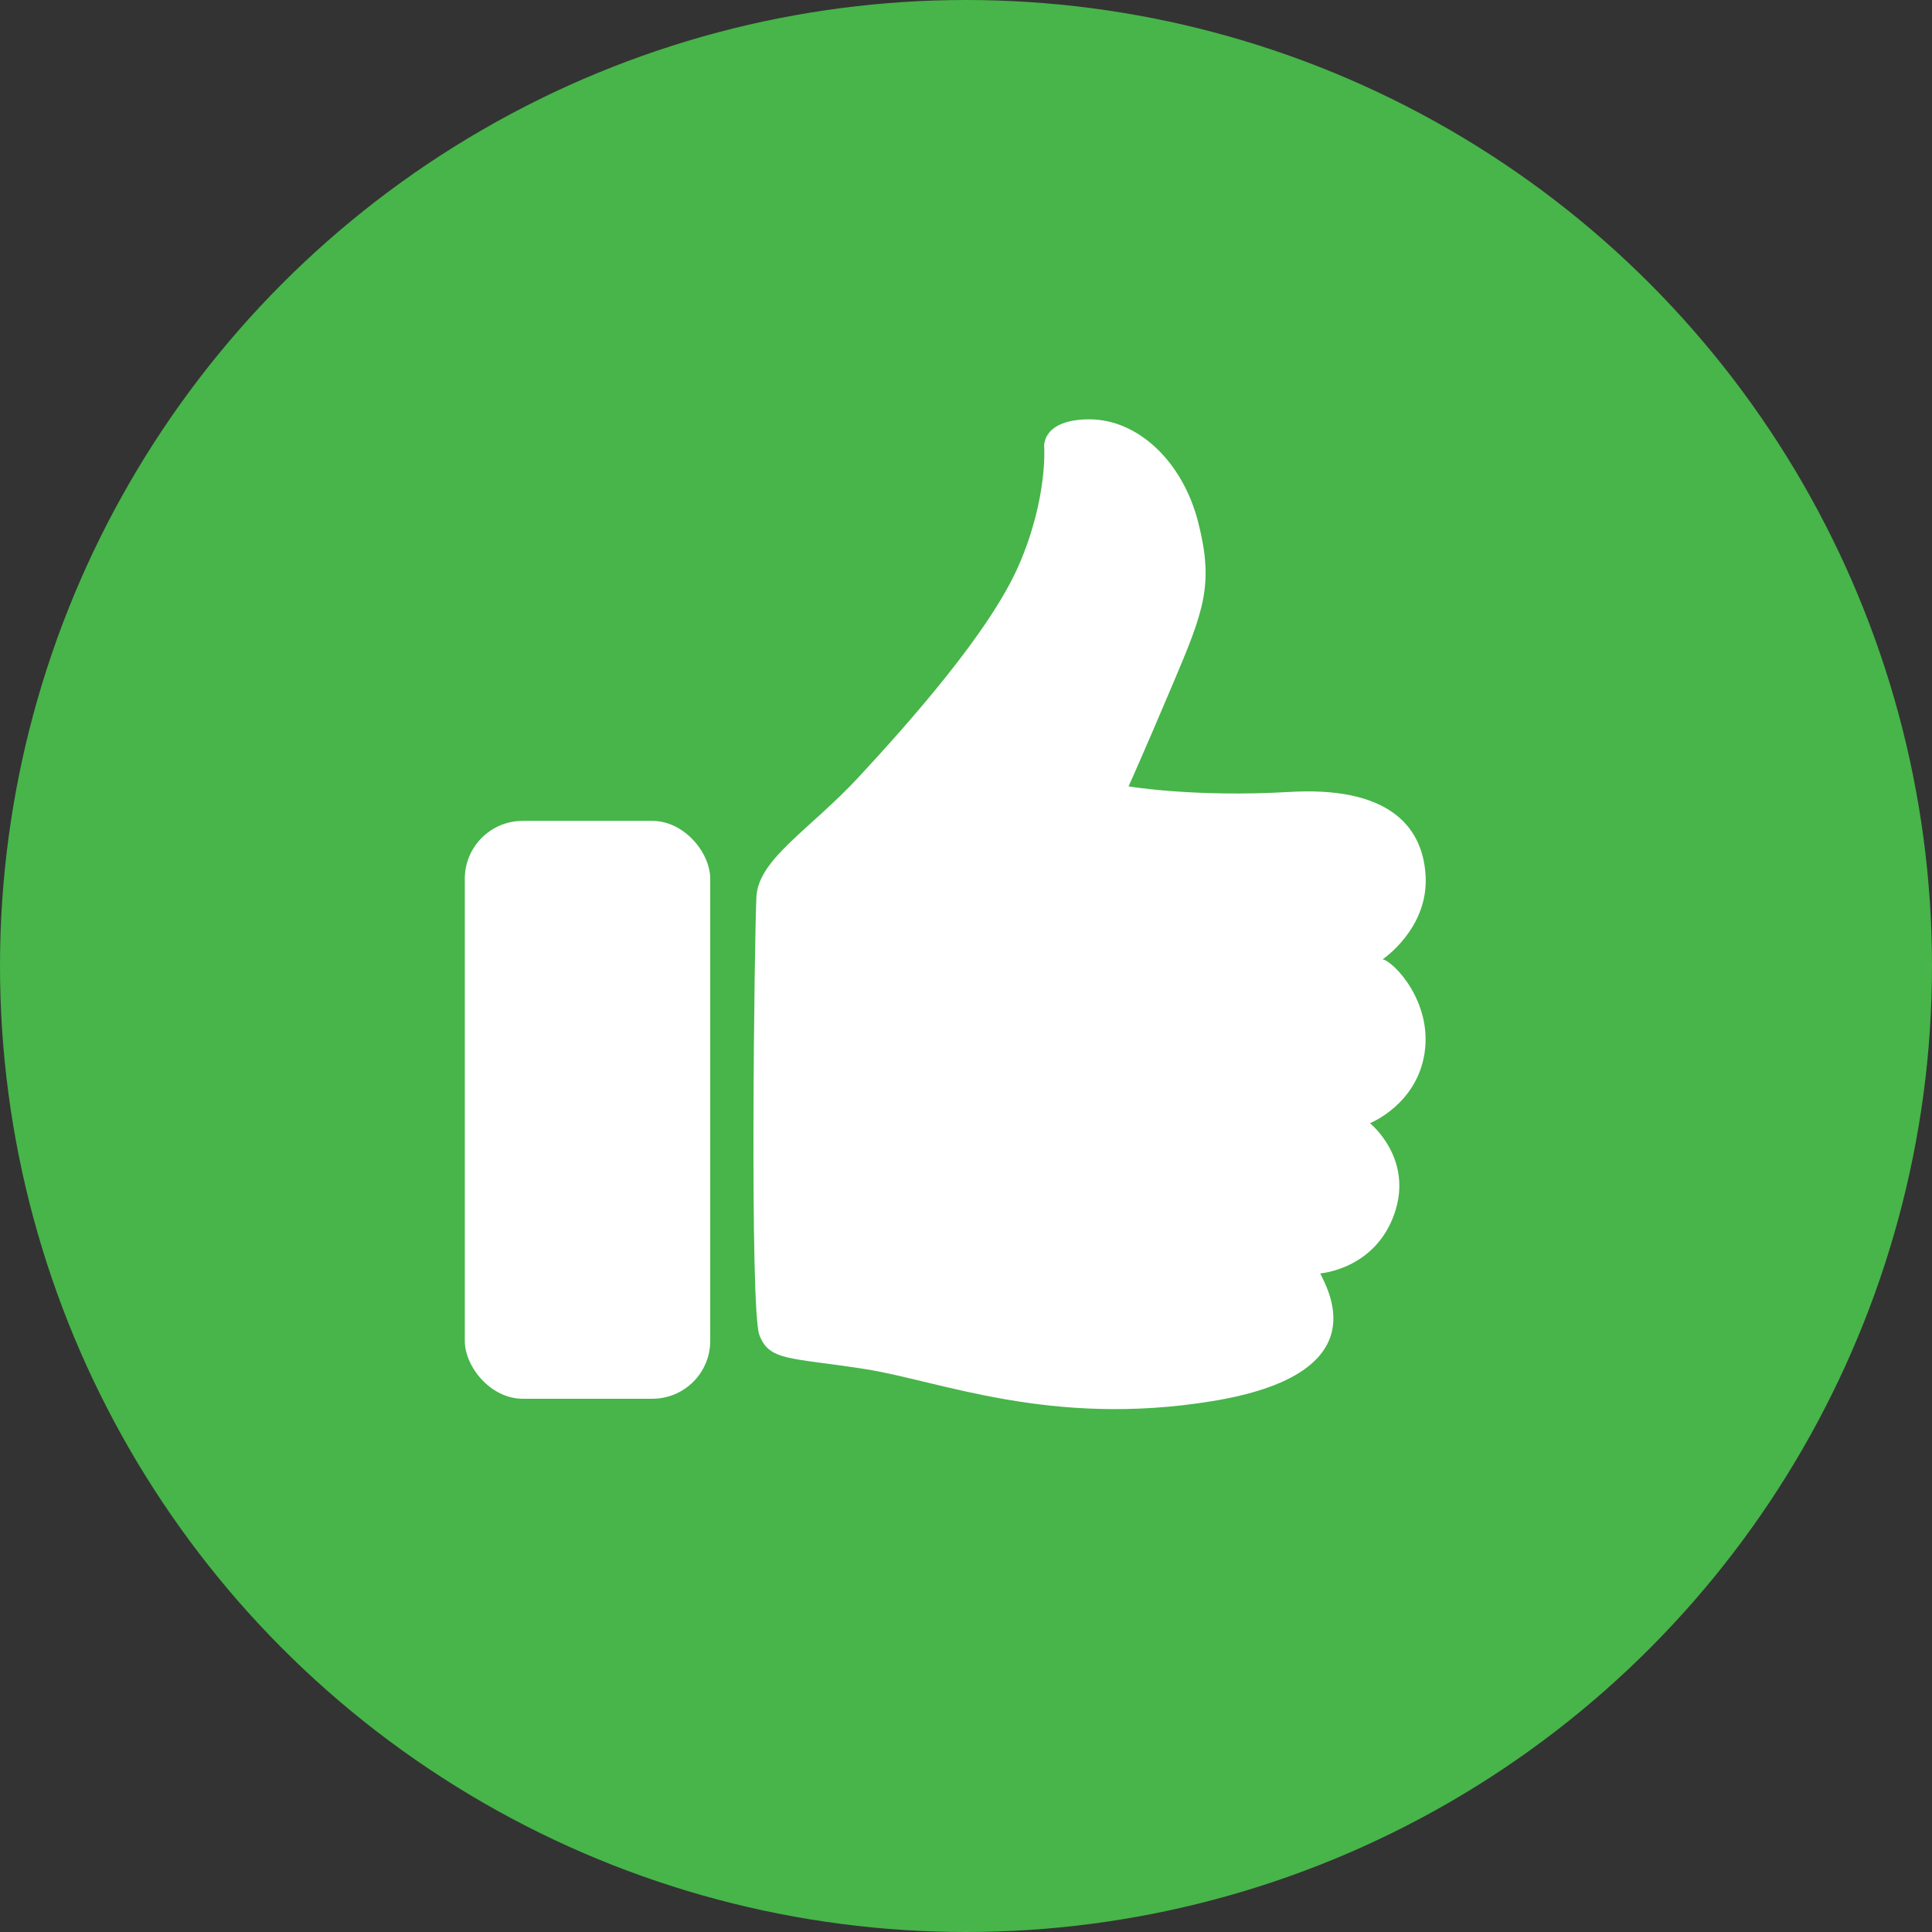
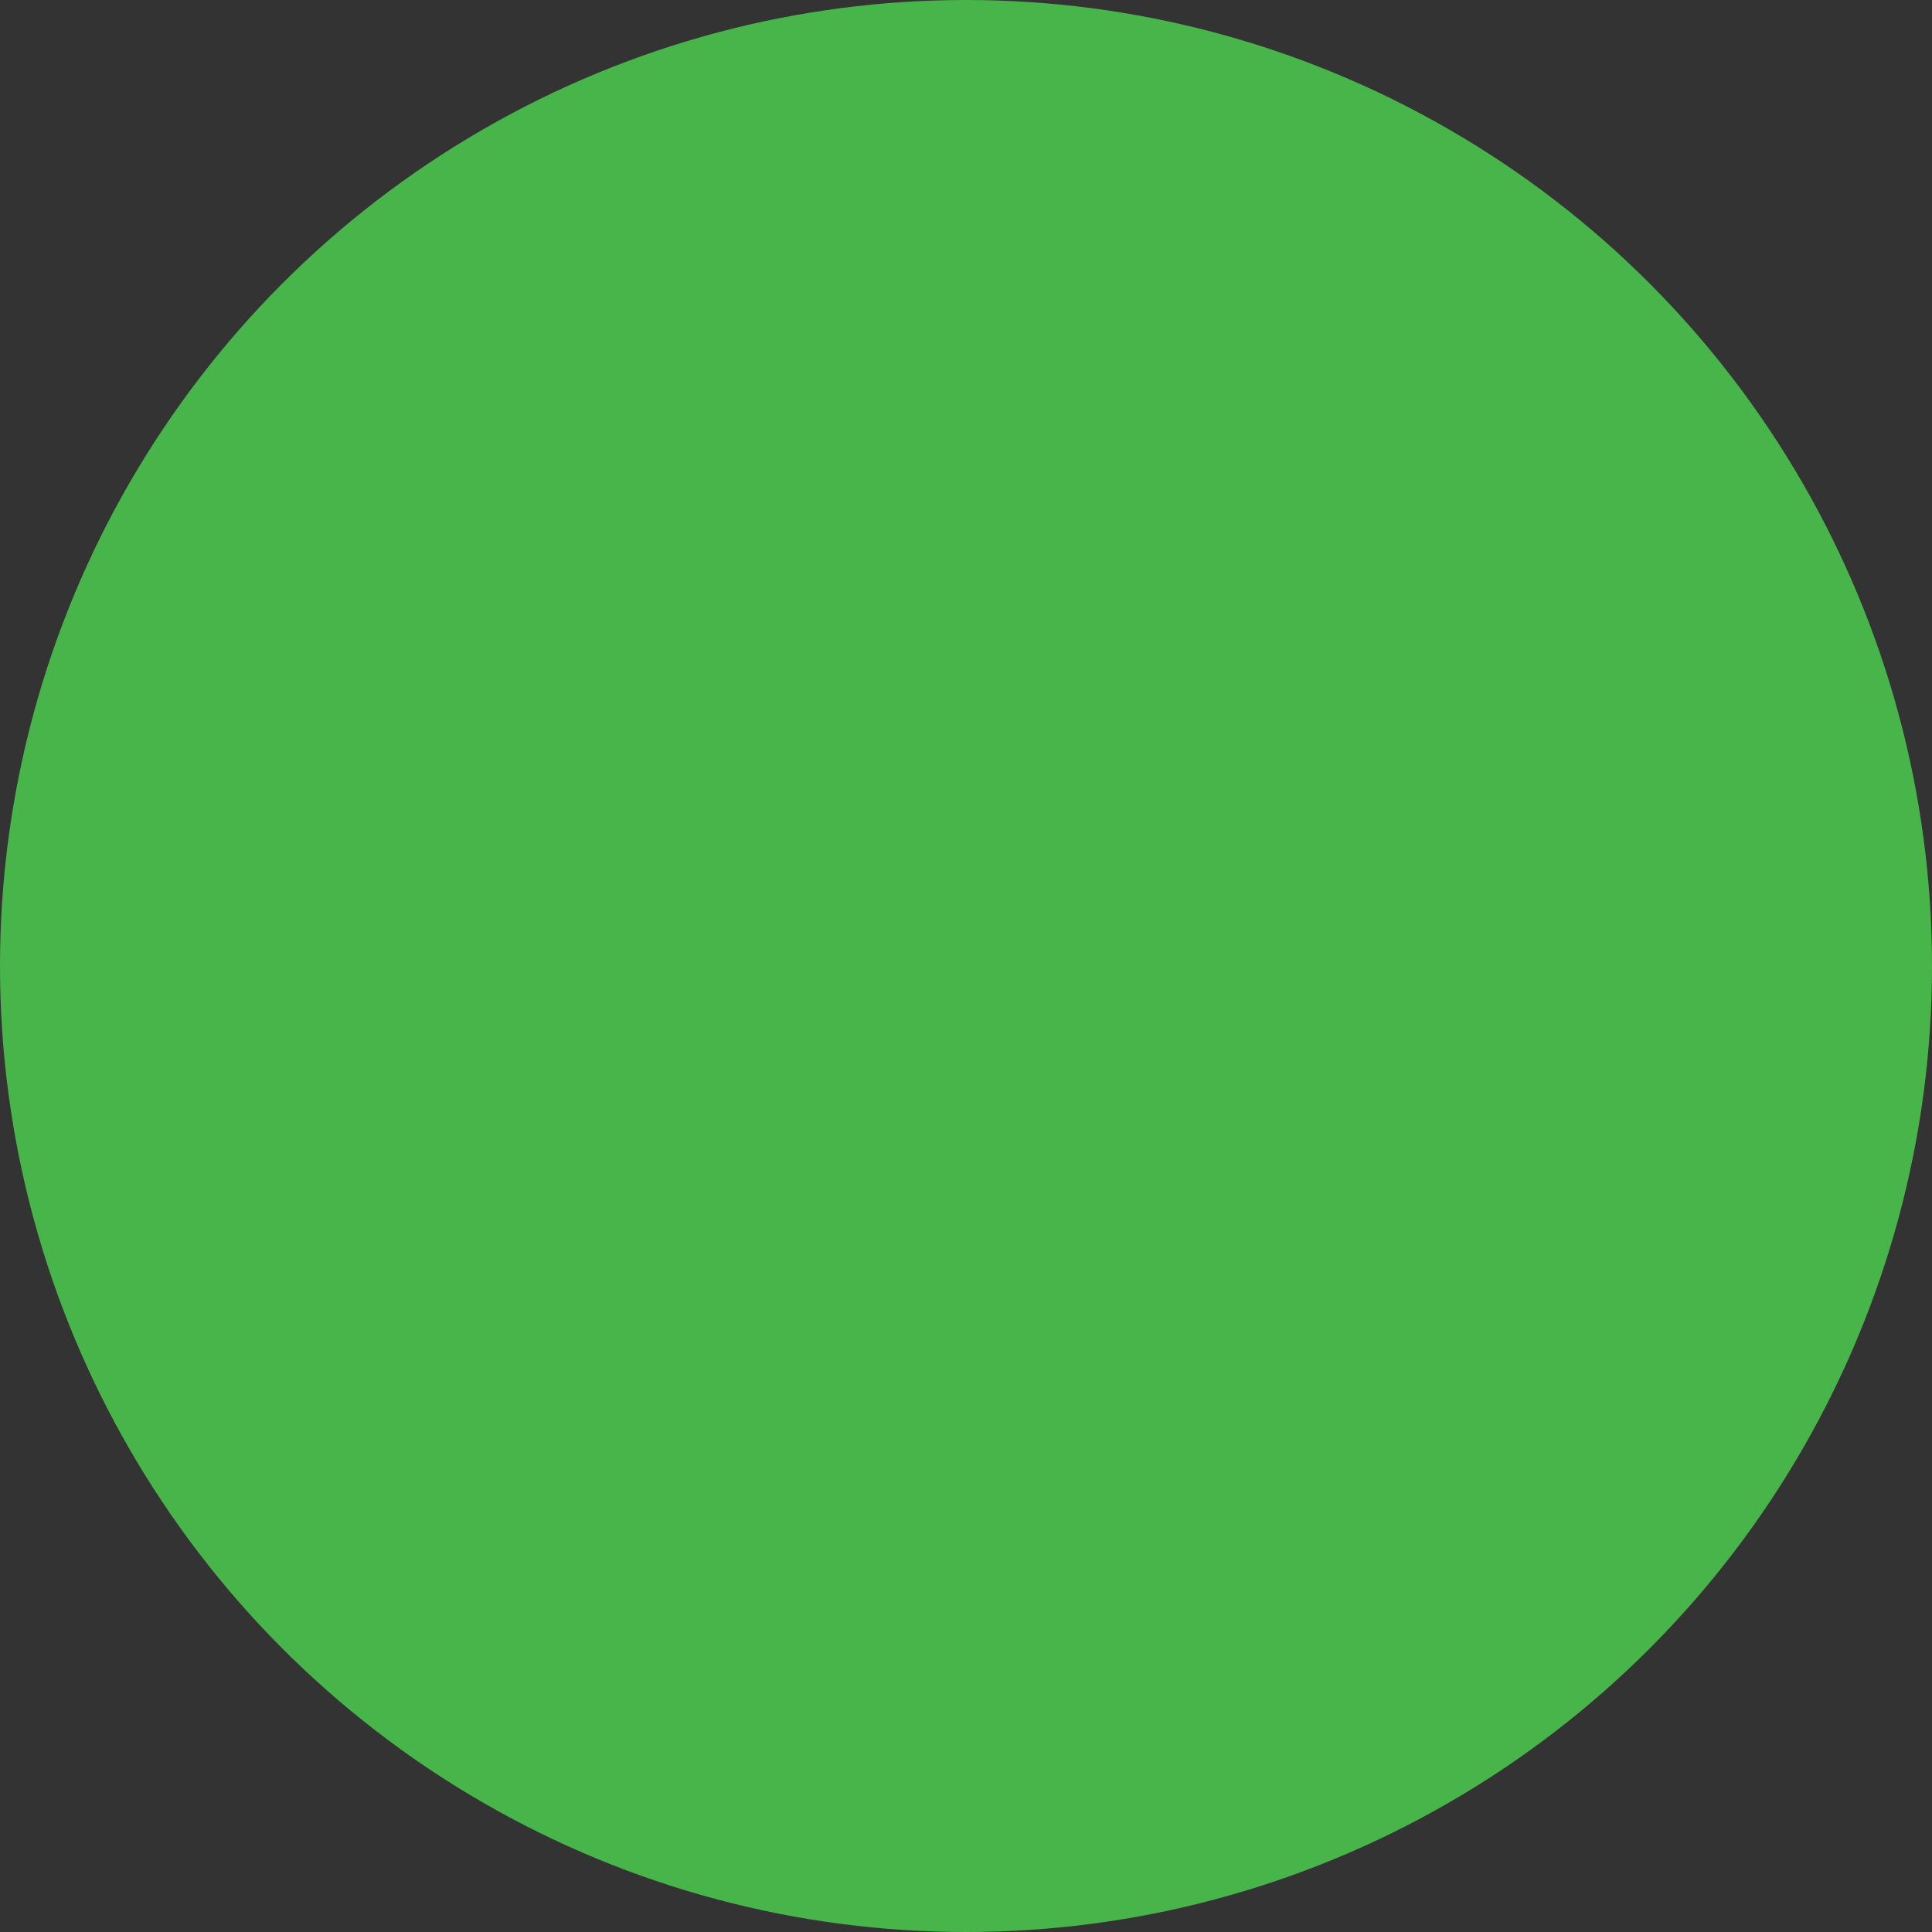
<svg xmlns="http://www.w3.org/2000/svg" id="Layer_2" data-name="Layer 2" viewBox="0 0 1071.62 1071.62">
  <rect x="0" y="0" width="1071.62" height="1071.62" fill="#333333" stroke="none" />
  <defs>
    <style>
      .cls-1 {
        fill: #47b549;
      }

      .cls-1, .cls-2 {
        stroke-width: 0px;
      }

      .cls-2 {
        fill: #fff;
      }
    </style>
  </defs>
  <g id="Layer_1-2" data-name="Layer 1">
    <g>
      <circle class="cls-1" cx="535.81" cy="535.81" r="535.81" />
      <g>
-         <path class="cls-2" d="M766.91,532.1s25.54-17.06,23.83-46.44c-1.71-29.38-23.03-49.48-75.6-46.39-52.57,3.09-89.17-3.09-89.17-3.09,0,0,7.73-17.01,24.74-57.21,17.01-40.2,22.68-54.64,13.92-89.17-8.76-34.53-34.02-57.21-60.3-57.21s-25.16,14.92-25.16,14.92c0,0,2.16,28.68-14.07,66.01-16.23,37.33-61.68,88.19-88.73,117.41-27.05,29.22-55.73,45.45-56.81,66.55-1.08,21.1-3.79,228.32,1.62,242.93,5.41,14.61,16.77,12.44,58.43,18.94,41.66,6.49,102.8,32.46,192.61,17.85,89.81-14.61,66.01-58.97,60.06-70.88,0,0,30.3-2.16,41.12-33,10.82-30.84-13.53-50.32-13.53-50.32,0,0,25.97-10.28,30.3-38.96,4.33-28.68-17.31-50.86-23.27-51.94Z" />
-         <rect class="cls-2" x="257.81" y="455.32" width="136.13" height="320.52" rx="32.1" ry="32.1" />
-       </g>
+         </g>
    </g>
  </g>
</svg>